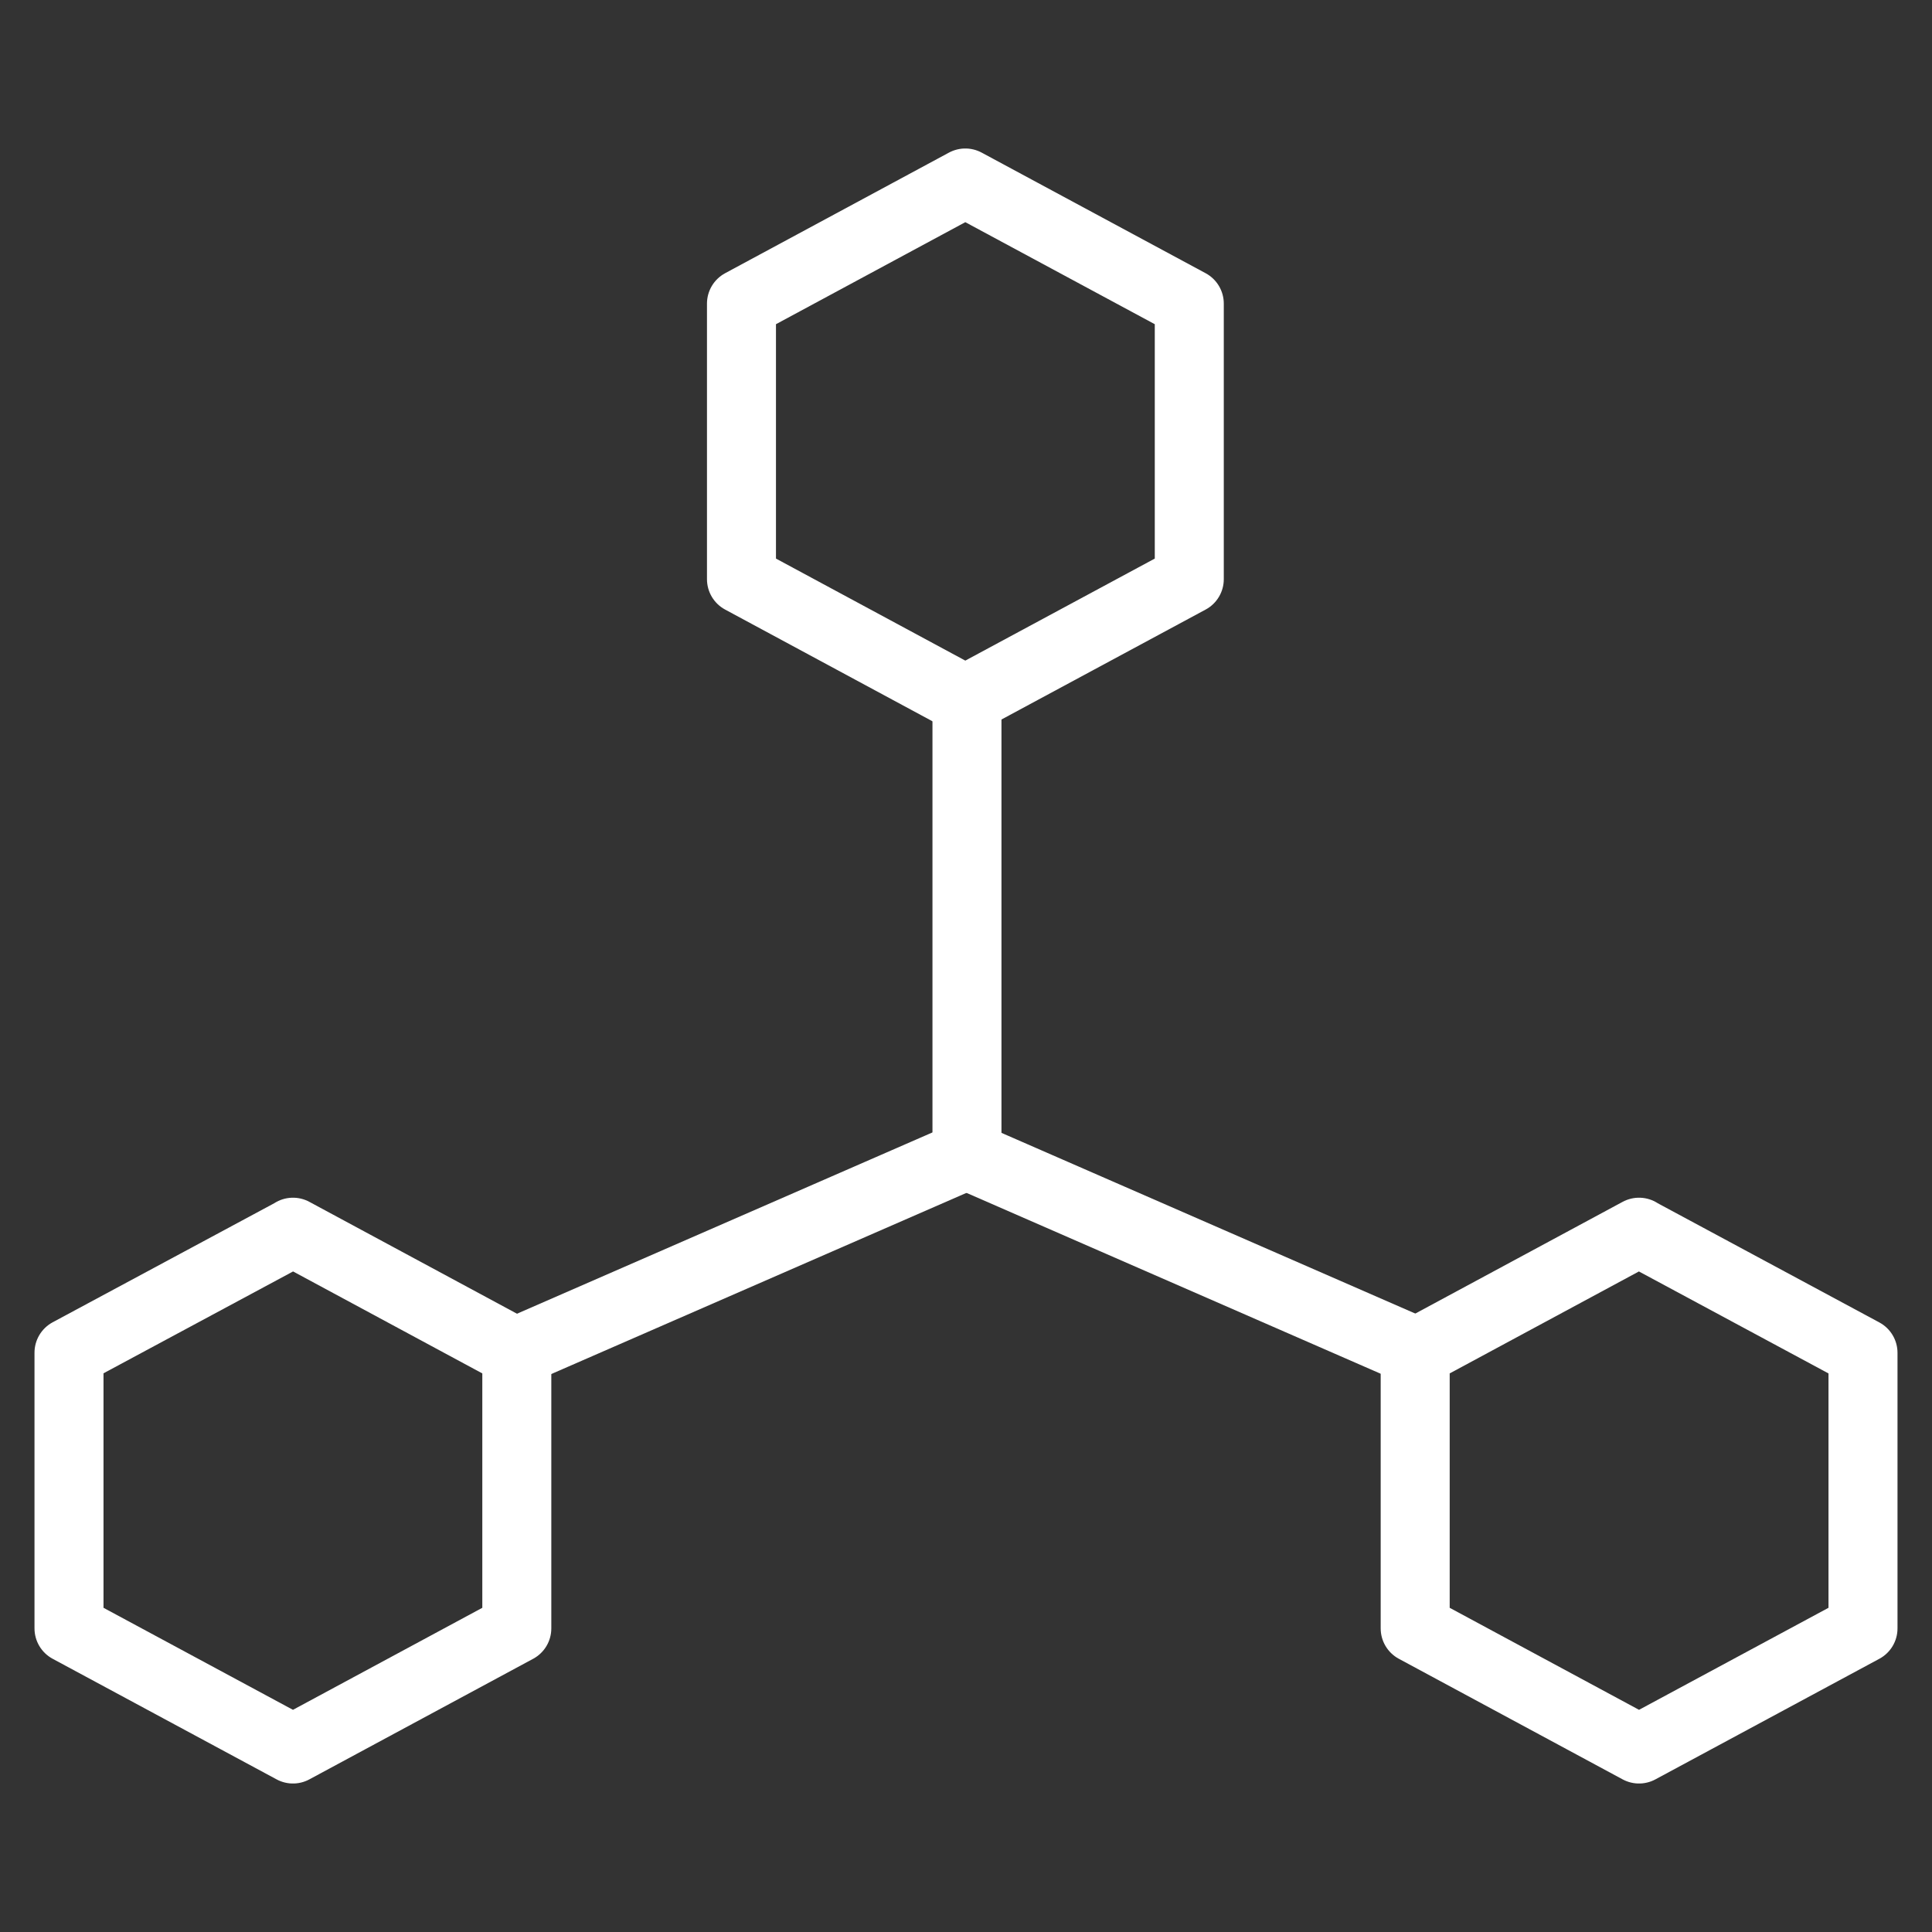
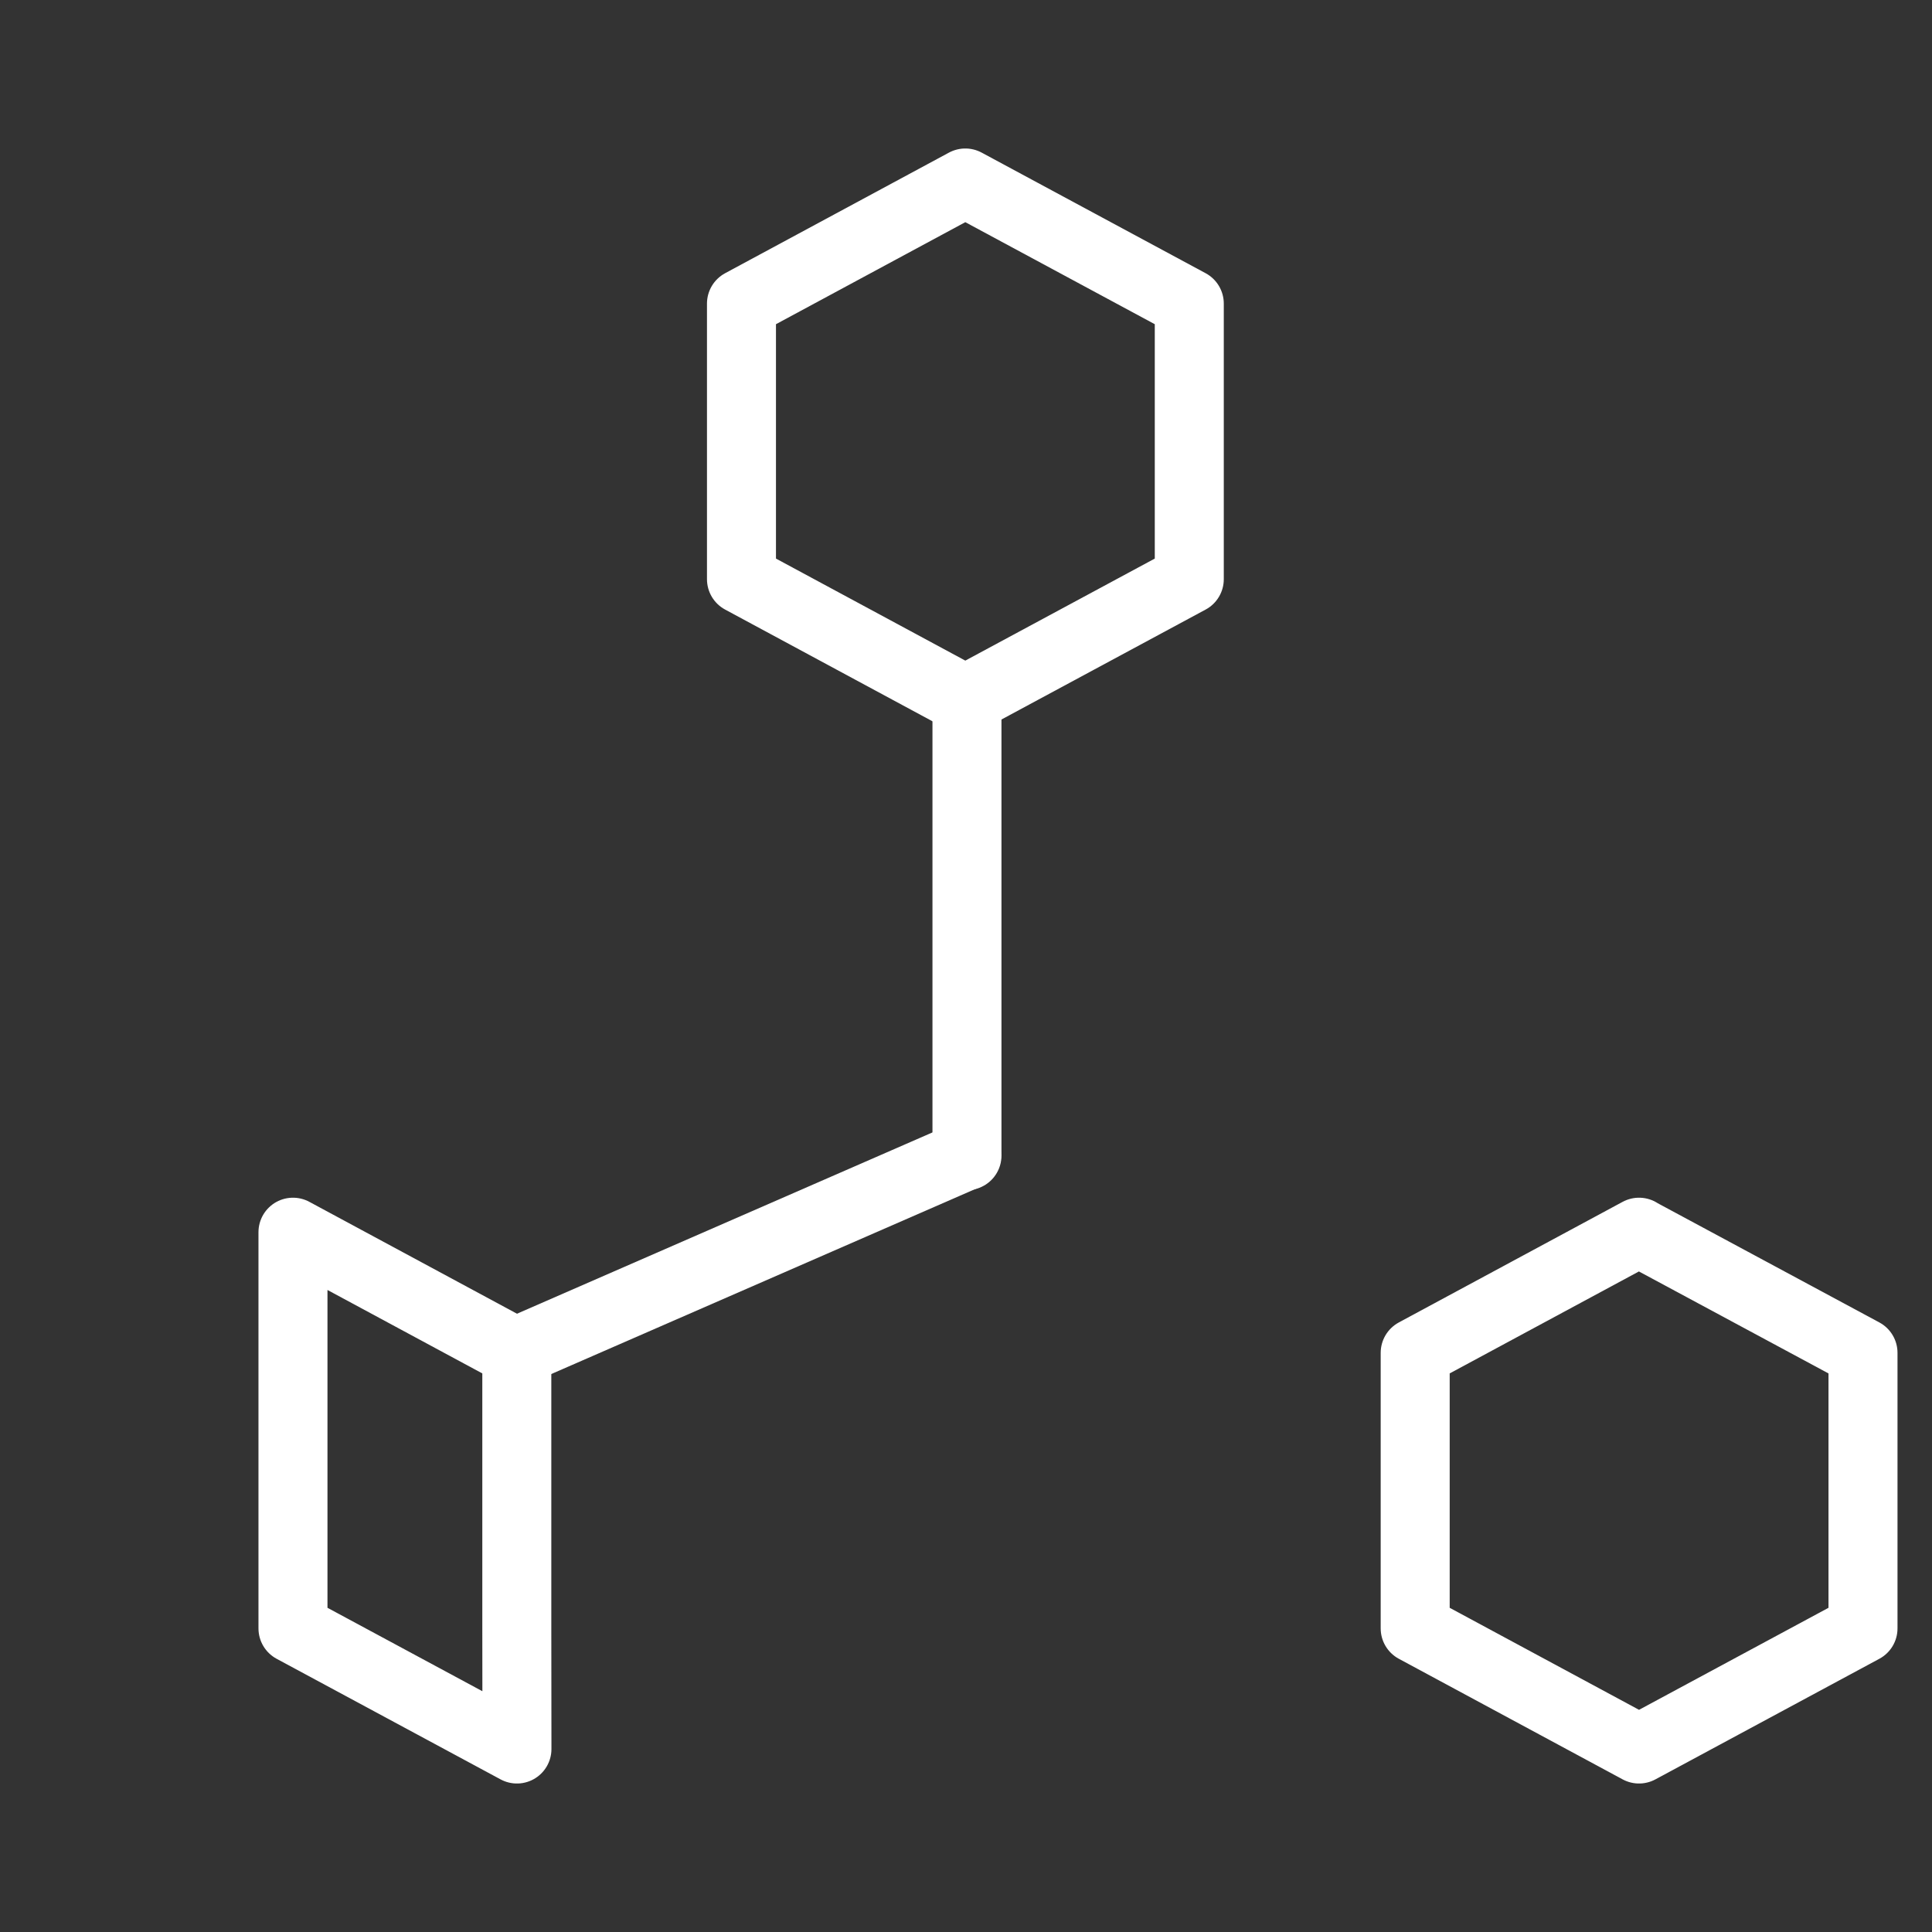
<svg xmlns="http://www.w3.org/2000/svg" version="1.1" id="Ebene_1" x="0px" y="0px" viewBox="0 0 14 14" xml:space="preserve">
  <rect x="0" y="0" width="14" height="14" fill="#333333" stroke="none" />
  <g id="_x33_d-scale">
-     <path id="Vector_848" fill="none" stroke="#FFFFFF" stroke-width="0.5" stroke-linecap="round" stroke-linejoin="round" d="   M7.003,8.371l3.252,1.42" />
    <path id="Vector_849" fill="none" stroke="#FFFFFF" stroke-width="0.5" stroke-linecap="round" stroke-linejoin="round" d="   M7.007,8.374V5.071" />
    <path id="Vector_857" fill="none" stroke="#FFFFFF" stroke-width="0.5" stroke-linecap="round" stroke-linejoin="round" d="   M7.004,8.371L3.807,9.766L3.745,9.793" />
-     <path id="Polygon_4" fill="none" stroke="#FFFFFF" stroke-width="0.5" stroke-linecap="round" stroke-linejoin="round" d="   M2.123,8.93L0.5,9.802V11.8l1.623,0.874L3.745,11.8V9.803L2.123,8.929L2.123,8.93z" />
+     <path id="Polygon_4" fill="none" stroke="#FFFFFF" stroke-width="0.5" stroke-linecap="round" stroke-linejoin="round" d="   M2.123,8.93V11.8l1.623,0.874L3.745,11.8V9.803L2.123,8.929L2.123,8.93z" />
    <path id="Polygon_2" fill="none" stroke="#FFFFFF" stroke-width="0.5" stroke-linecap="round" stroke-linejoin="round" d="   M6.995,1.326L8.618,2.2v1.997L6.995,5.071L5.373,4.197V2.2L6.995,1.326z" />
    <path id="Polygon_3" fill="none" stroke="#FFFFFF" stroke-width="0.5" stroke-linecap="round" stroke-linejoin="round" d="   M11.877,8.93L13.5,9.803V11.8l-1.623,0.874L10.255,11.8V9.803l1.622-0.874V8.93z" />
  </g>
</svg>